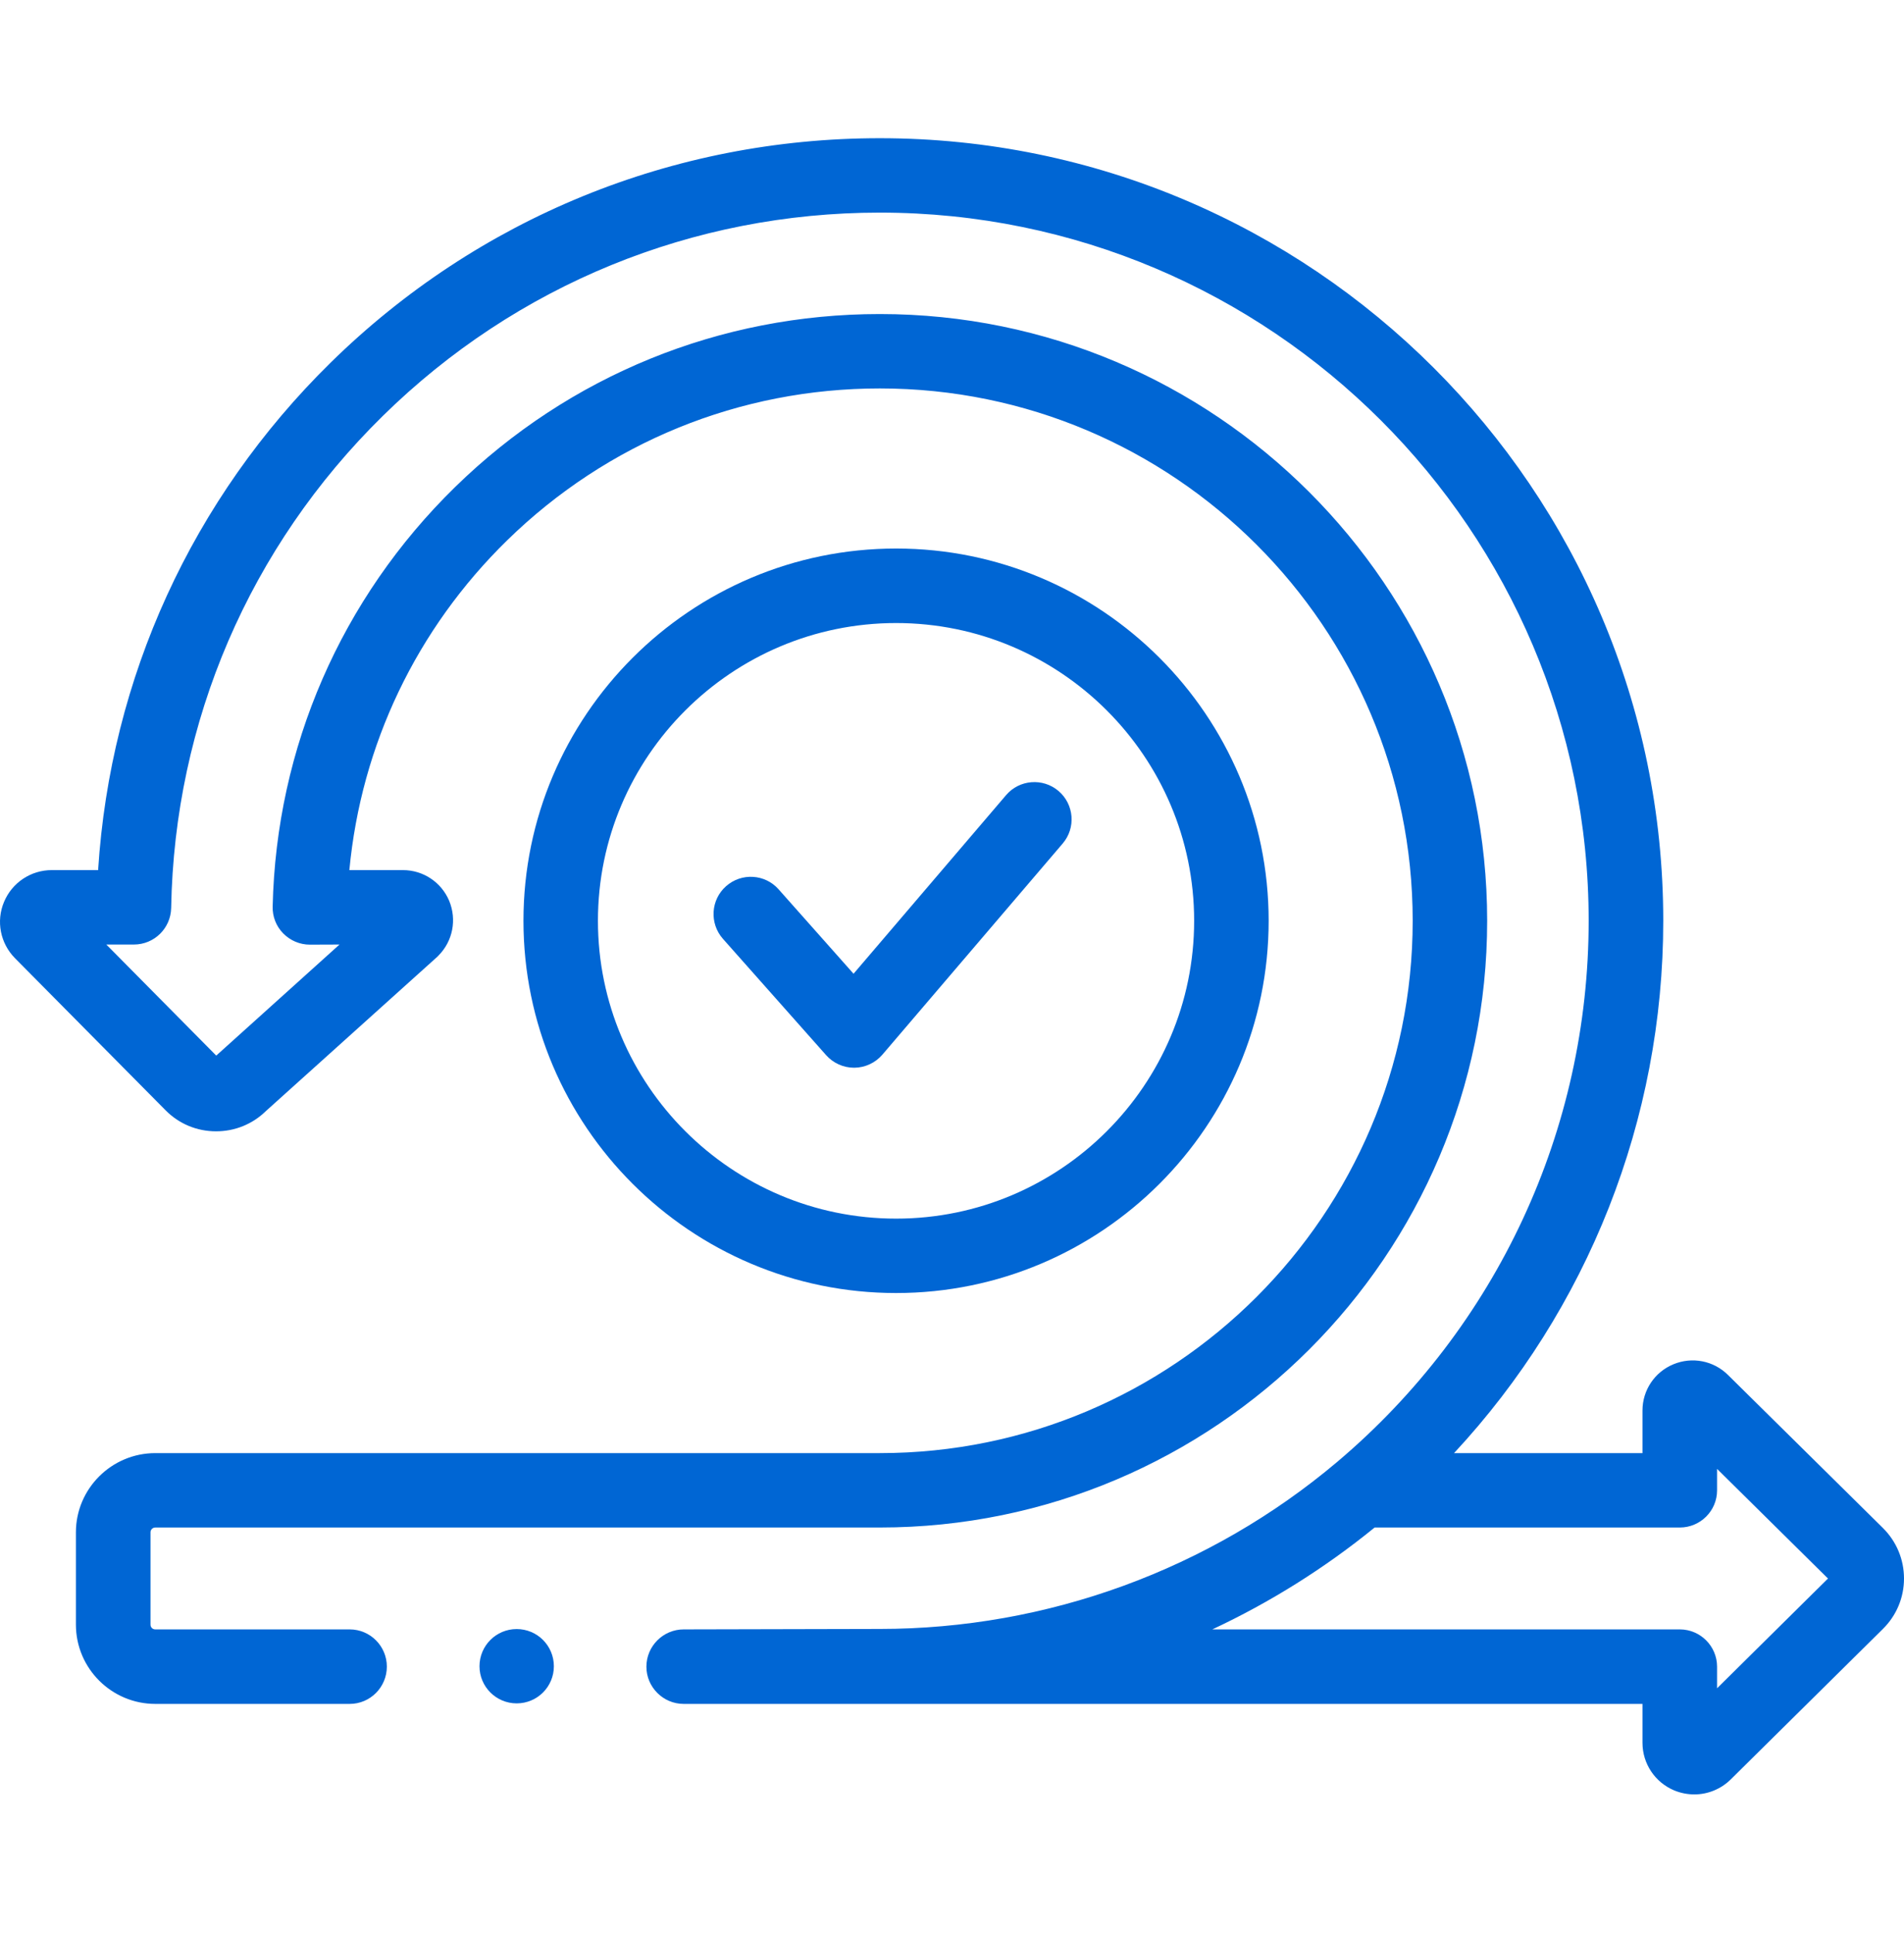
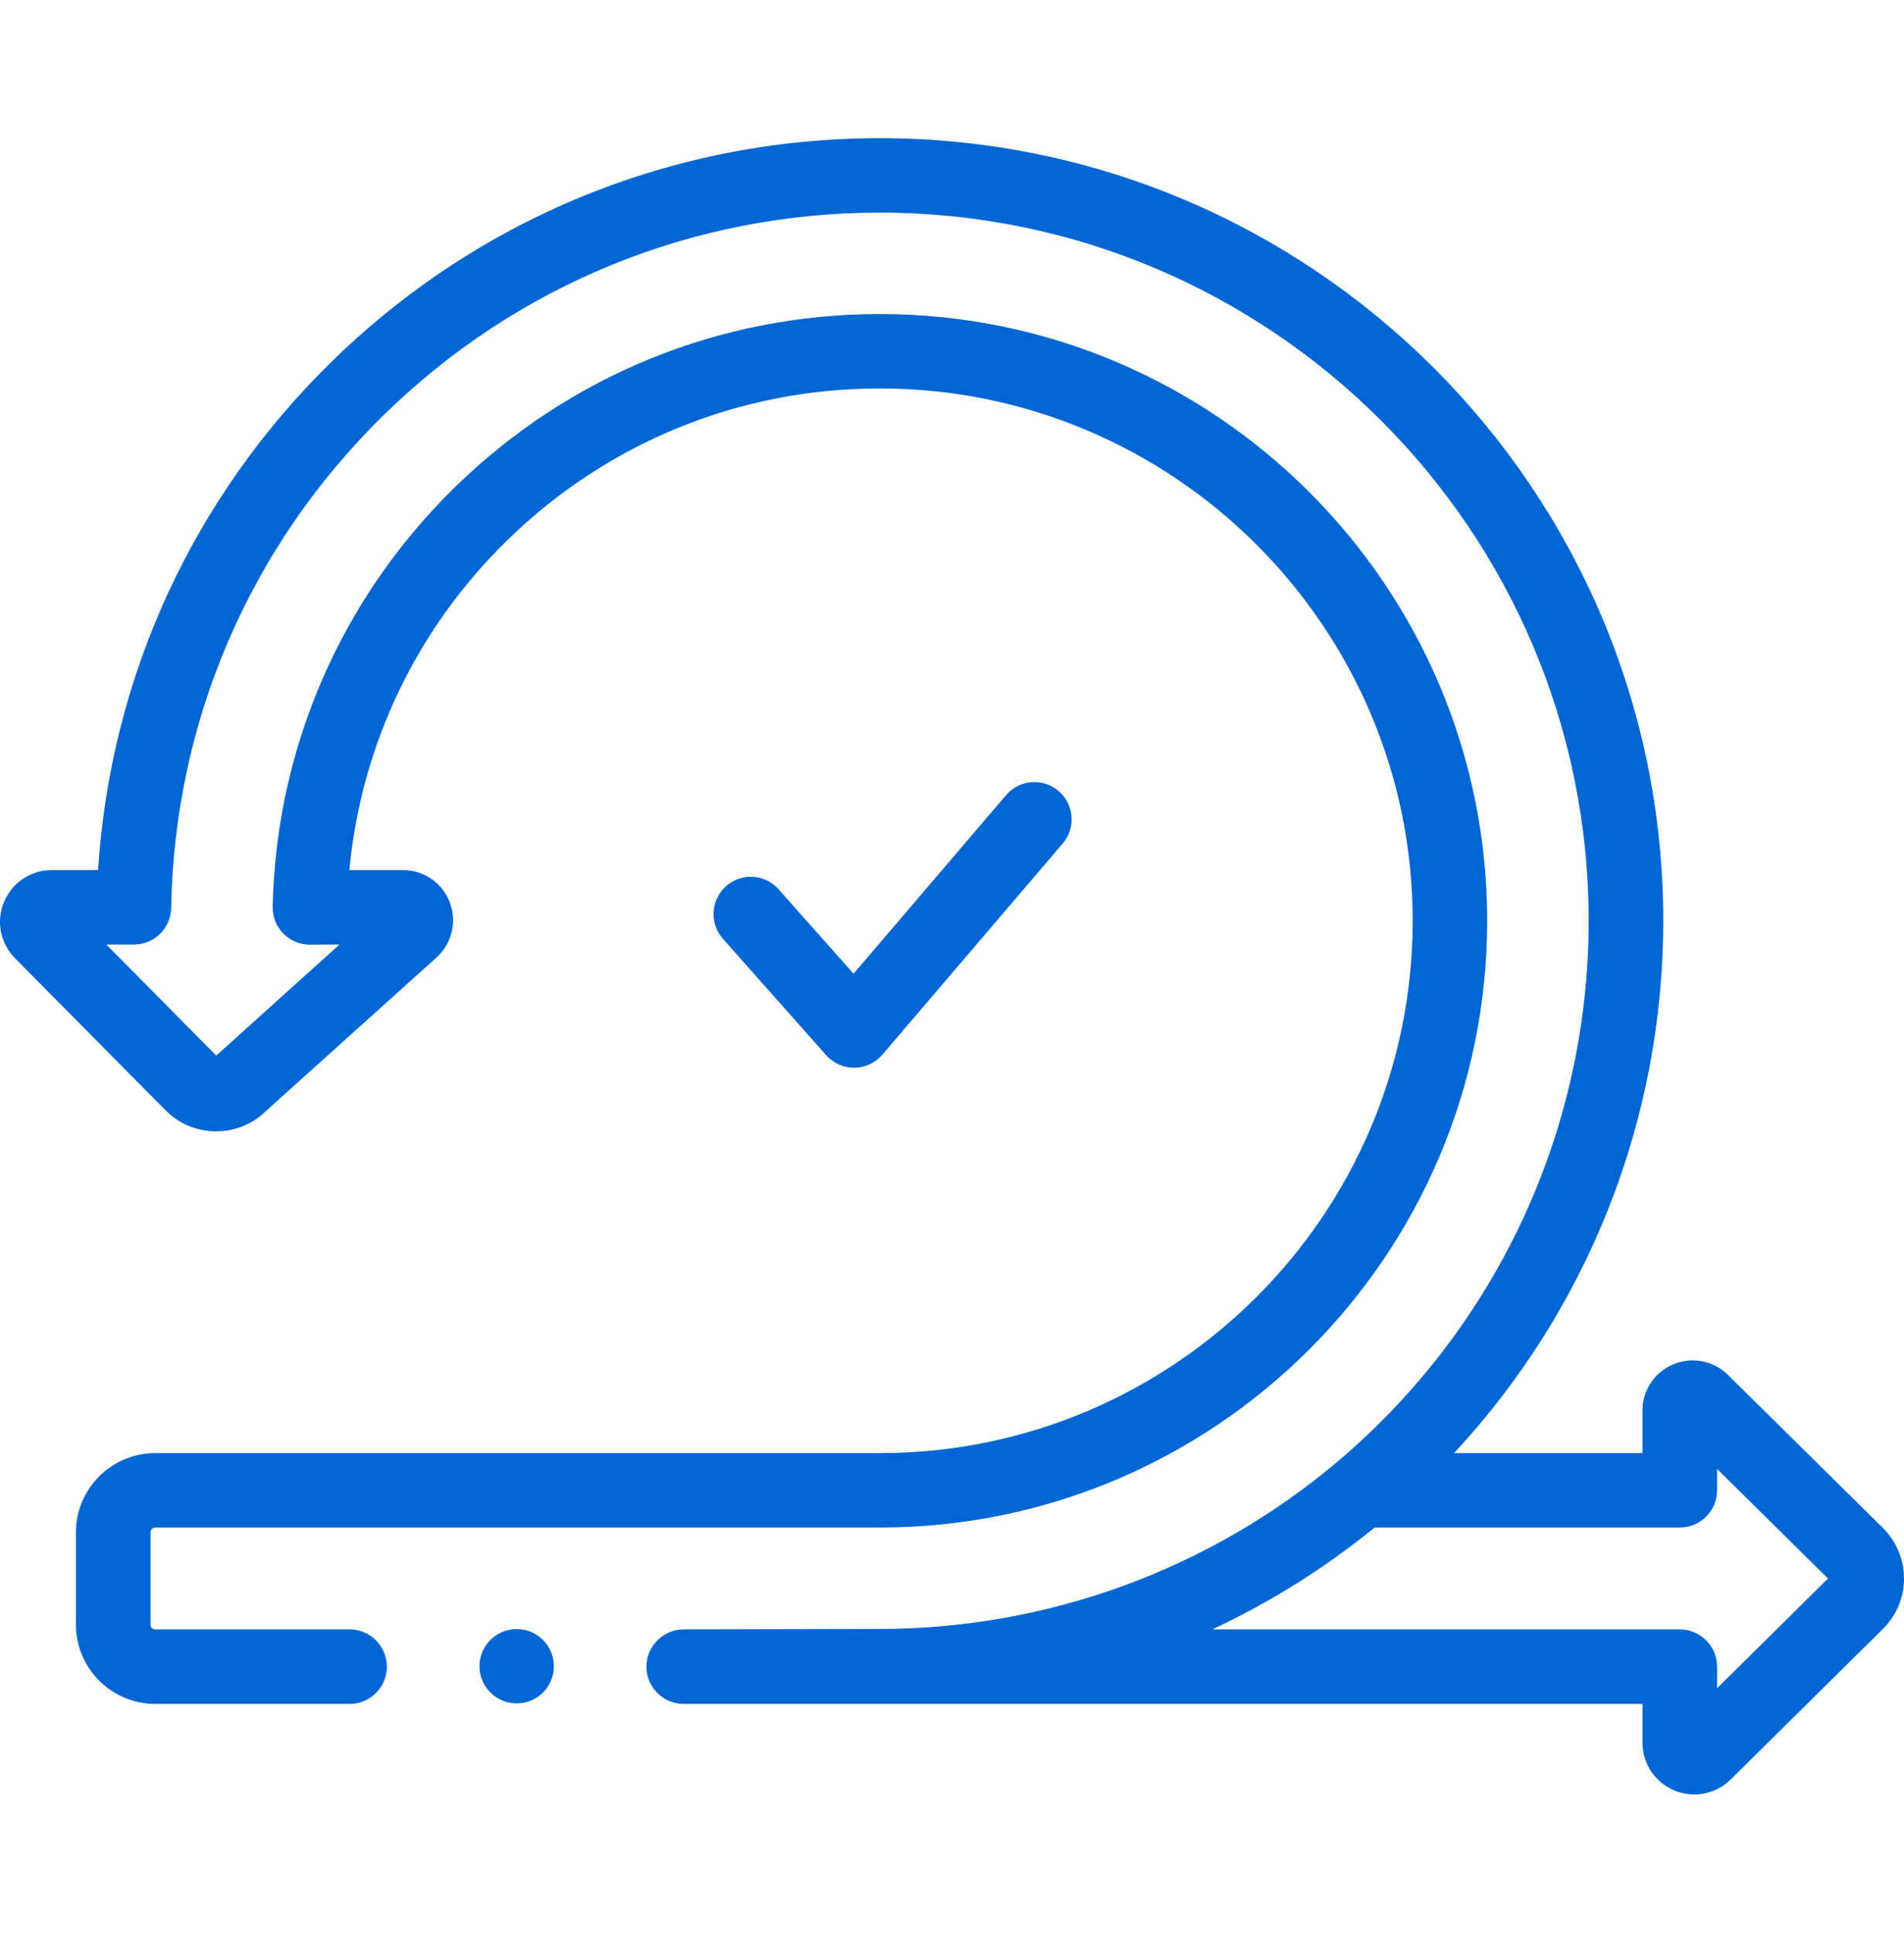
<svg xmlns="http://www.w3.org/2000/svg" width="68px" height="69px" viewBox="0 0 68 69" version="1.1">
  <g id="surface1">
    <path style=" stroke:none;fill-rule:nonzero;fill:rgb(0%,40%,83.137%);fill-opacity:1;" d="M 18.453 60.809 C 19.188 60.809 19.781 60.215 19.781 59.484 C 19.781 58.75 19.188 58.156 18.453 58.156 C 17.719 58.156 17.125 58.75 17.125 59.484 C 17.125 60.215 17.719 60.809 18.453 60.809 Z M 18.453 60.809 " />
    <path style=" stroke:none;fill-rule:nonzero;fill:rgb(0%,40%,83.137%);fill-opacity:1;" d="M 67.246 54.547 L 61.715 49.086 C 61.199 48.574 60.434 48.426 59.766 48.703 C 59.094 48.98 58.66 49.629 58.66 50.355 L 58.66 51.875 L 51.93 51.875 C 56.711 46.734 59.402 39.973 59.402 32.871 C 59.402 17.465 46.852 4.934 31.422 4.934 C 24.039 4.934 17.07 7.781 11.805 12.949 C 6.859 17.809 3.941 24.199 3.504 31.062 L 1.848 31.062 C 1.102 31.062 0.434 31.508 0.145 32.195 C -0.145 32.883 0.008 33.672 0.535 34.207 L 5.91 39.633 C 6.391 40.121 7.031 40.387 7.715 40.387 L 7.719 40.387 C 8.387 40.387 9.016 40.133 9.492 39.668 L 15.609 34.164 C 15.625 34.145 15.645 34.129 15.664 34.109 C 16.172 33.594 16.32 32.832 16.043 32.16 C 15.762 31.492 15.113 31.062 14.391 31.062 L 12.477 31.062 C 12.898 26.598 14.871 22.457 18.113 19.289 C 21.691 15.793 26.418 13.867 31.422 13.867 C 41.918 13.867 50.453 22.395 50.453 32.871 C 50.453 43.352 41.918 51.875 31.422 51.875 L 5.547 51.875 C 3.984 51.875 2.711 53.145 2.711 54.703 L 2.711 57.996 C 2.711 59.559 3.984 60.828 5.547 60.828 L 12.488 60.828 C 13.223 60.828 13.816 60.23 13.816 59.496 C 13.816 58.766 13.223 58.168 12.488 58.168 L 5.547 58.168 C 5.449 58.168 5.375 58.094 5.375 57.996 L 5.375 54.703 C 5.375 54.609 5.449 54.531 5.547 54.531 L 31.422 54.531 C 43.383 54.531 53.113 44.816 53.113 32.871 C 53.113 20.926 43.383 11.211 31.422 11.211 C 25.719 11.211 20.332 13.402 16.254 17.387 C 12.184 21.363 9.867 26.684 9.738 32.359 C 9.727 32.719 9.863 33.066 10.113 33.32 C 10.367 33.578 10.707 33.723 11.066 33.723 L 12.125 33.719 L 7.723 37.684 L 3.797 33.719 L 4.781 33.719 C 5.508 33.719 6.098 33.141 6.113 32.414 C 6.23 25.758 8.914 19.52 13.672 14.848 C 18.438 10.168 24.742 7.59 31.422 7.59 C 45.383 7.59 56.738 18.934 56.738 32.871 C 56.738 40.328 53.465 47.367 47.758 52.188 C 43.199 56.035 37.398 58.152 31.422 58.152 C 31.355 58.152 24.418 58.168 24.418 58.168 C 23.684 58.168 23.086 58.766 23.086 59.5 C 23.086 60.23 23.684 60.828 24.418 60.828 L 58.66 60.828 L 58.66 62.215 C 58.66 62.961 59.105 63.629 59.797 63.918 C 60.027 64.012 60.27 64.059 60.512 64.059 C 60.988 64.059 61.453 63.875 61.809 63.527 L 67.242 58.156 C 67.73 57.676 68 57.035 68 56.352 C 68 55.668 67.73 55.027 67.246 54.547 Z M 61.324 60.27 L 61.324 59.5 C 61.324 58.766 60.727 58.168 59.992 58.168 L 43.297 58.168 C 45.359 57.203 47.309 55.984 49.094 54.531 L 59.992 54.531 C 60.727 54.531 61.324 53.938 61.324 53.203 L 61.324 52.438 L 65.285 56.352 Z M 61.324 60.27 " />
-     <path style=" stroke:none;fill-rule:nonzero;fill:rgb(0%,40%,83.137%);fill-opacity:1;" d="M 45.309 32.871 C 45.309 25.547 39.34 19.582 32.004 19.582 C 24.664 19.582 18.695 25.547 18.695 32.871 C 18.695 40.199 24.664 46.16 32.004 46.16 C 39.34 46.16 45.309 40.199 45.309 32.871 Z M 21.355 32.871 C 21.355 27.012 26.133 22.242 32.004 22.242 C 37.871 22.242 42.648 27.012 42.648 32.871 C 42.648 38.734 37.871 43.504 32.004 43.504 C 26.133 43.504 21.355 38.734 21.355 32.871 Z M 21.355 32.871 " />
    <path style=" stroke:none;fill-rule:nonzero;fill:rgb(0%,40%,83.137%);fill-opacity:1;" d="M 37.805 28.238 C 37.246 27.762 36.406 27.828 35.93 28.387 L 30.484 34.762 L 27.809 31.75 C 27.324 31.199 26.48 31.148 25.93 31.637 C 25.383 32.121 25.332 32.961 25.816 33.512 L 29.504 37.668 C 29.758 37.953 30.121 38.117 30.5 38.117 L 30.516 38.117 C 30.898 38.113 31.266 37.941 31.516 37.648 L 37.953 30.113 C 38.43 29.555 38.363 28.715 37.805 28.238 Z M 37.805 28.238 " />
  </g>
</svg>